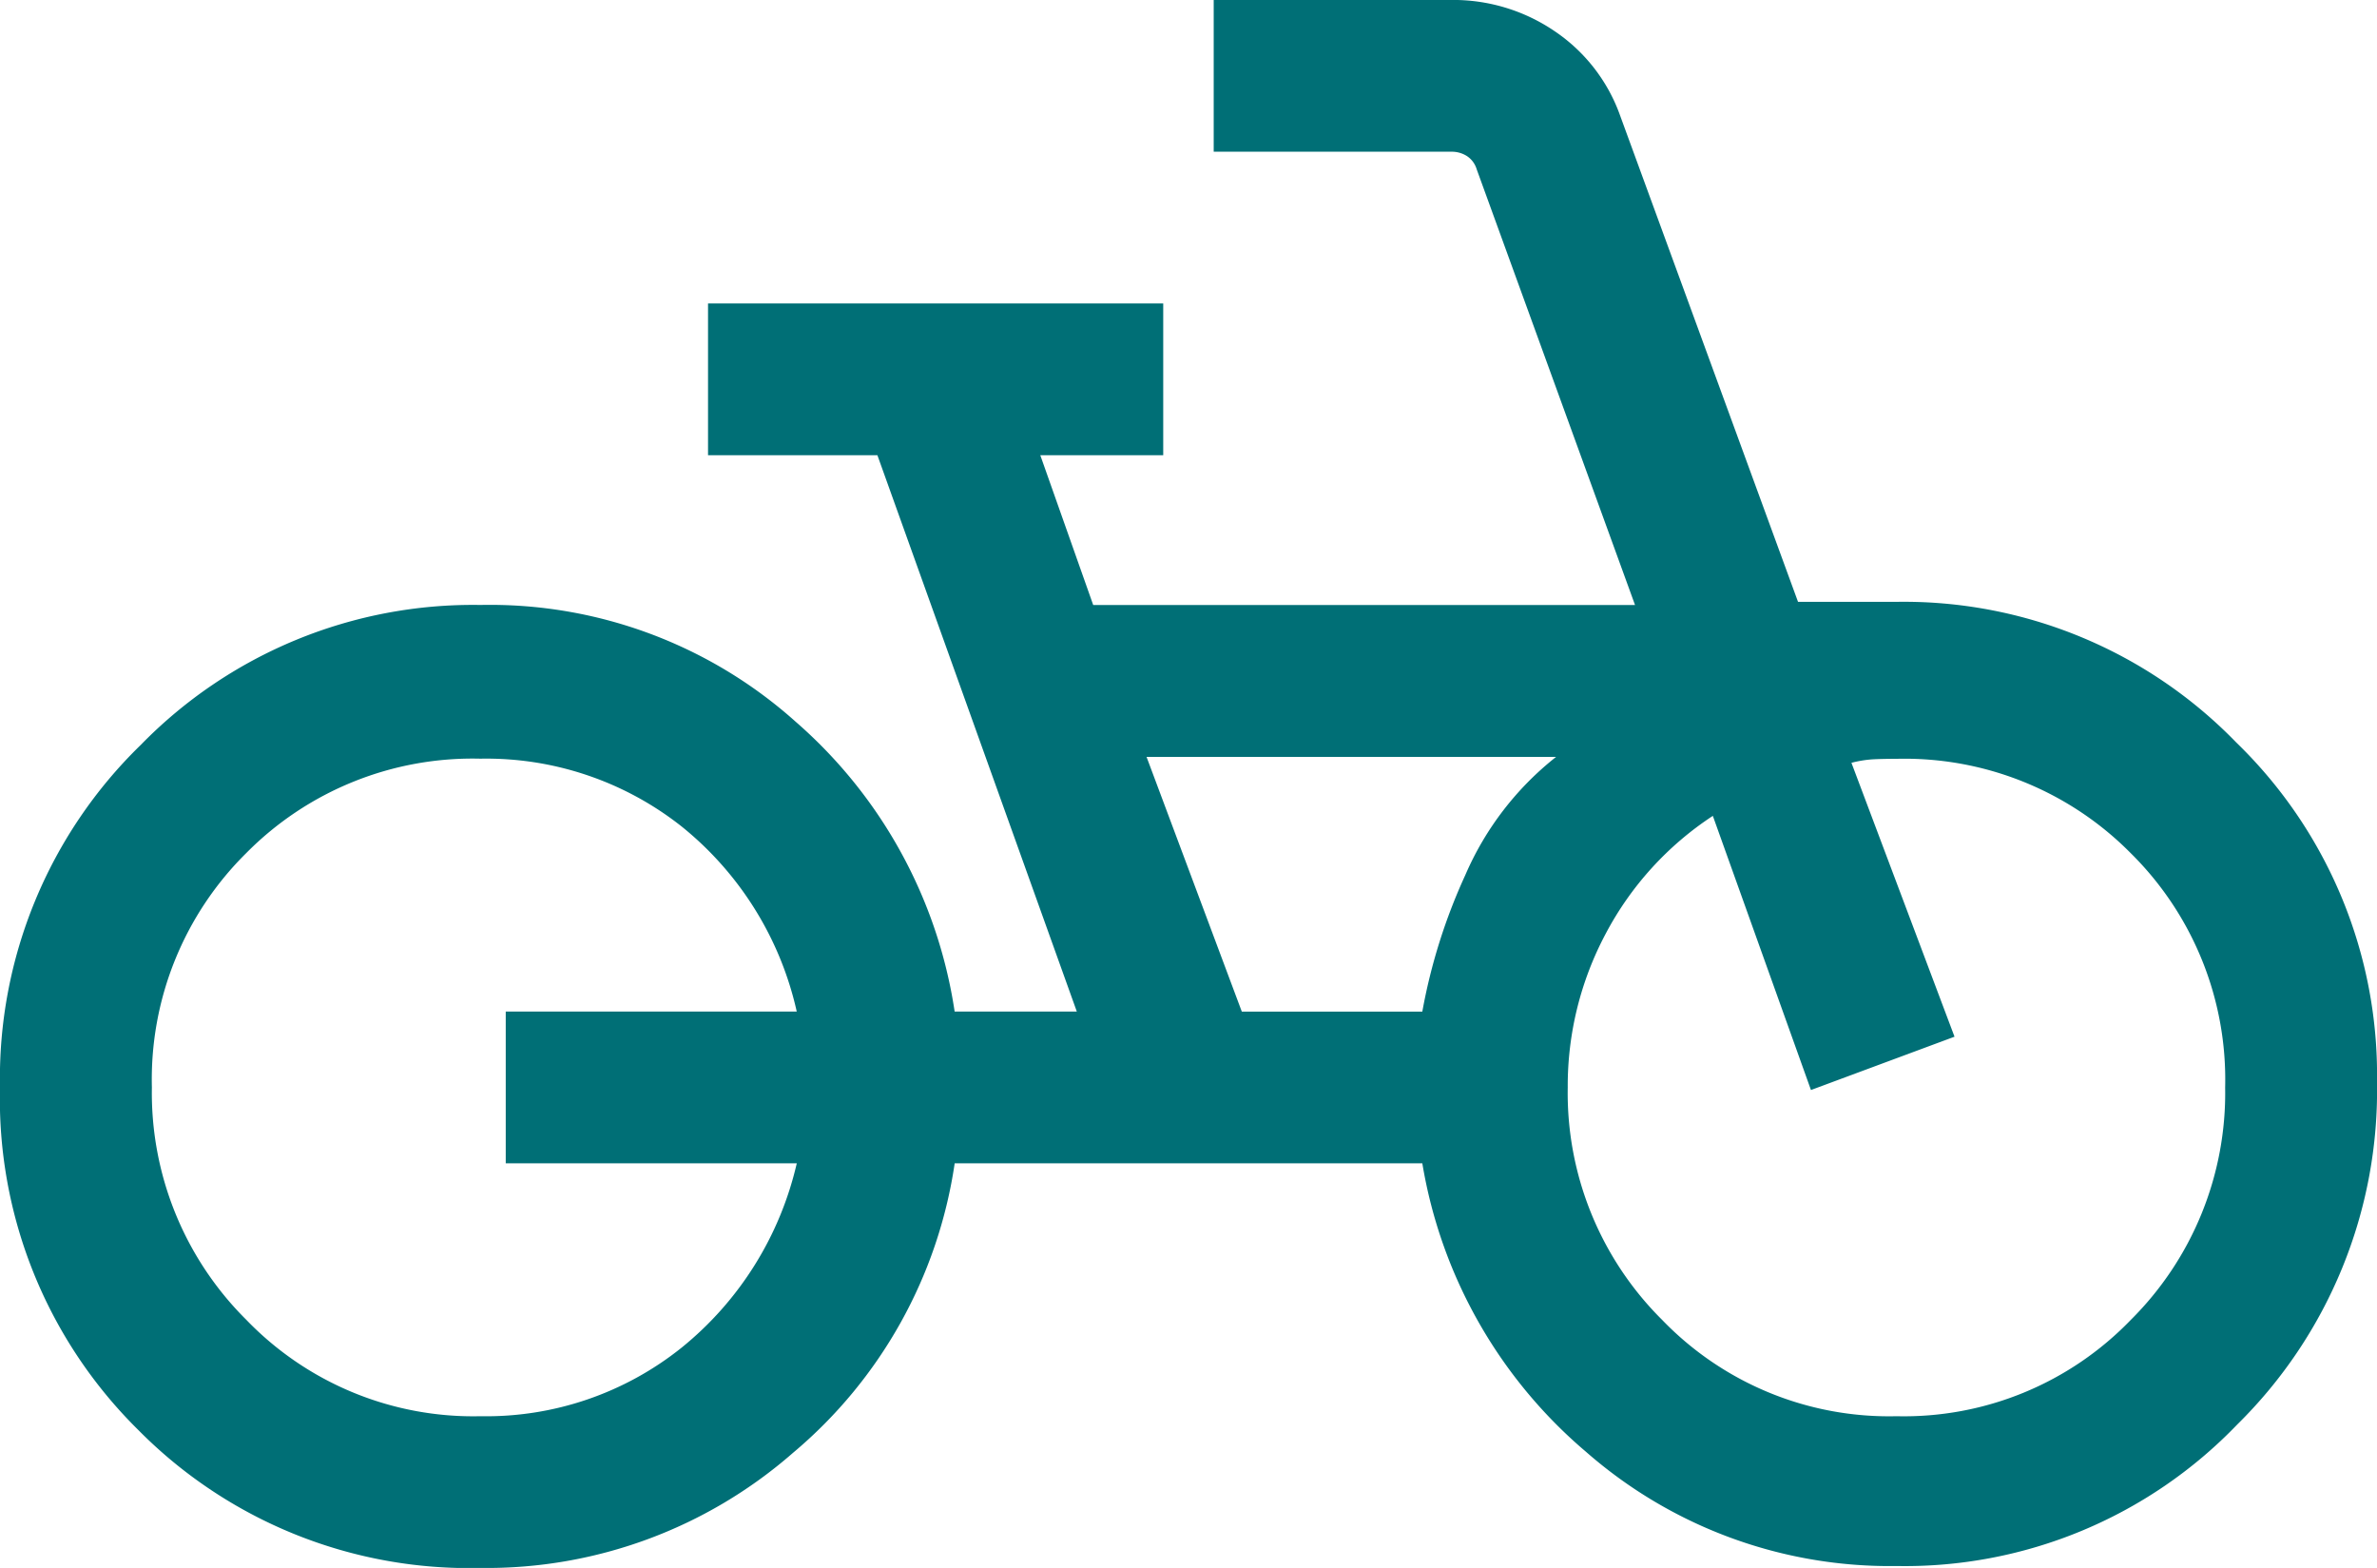
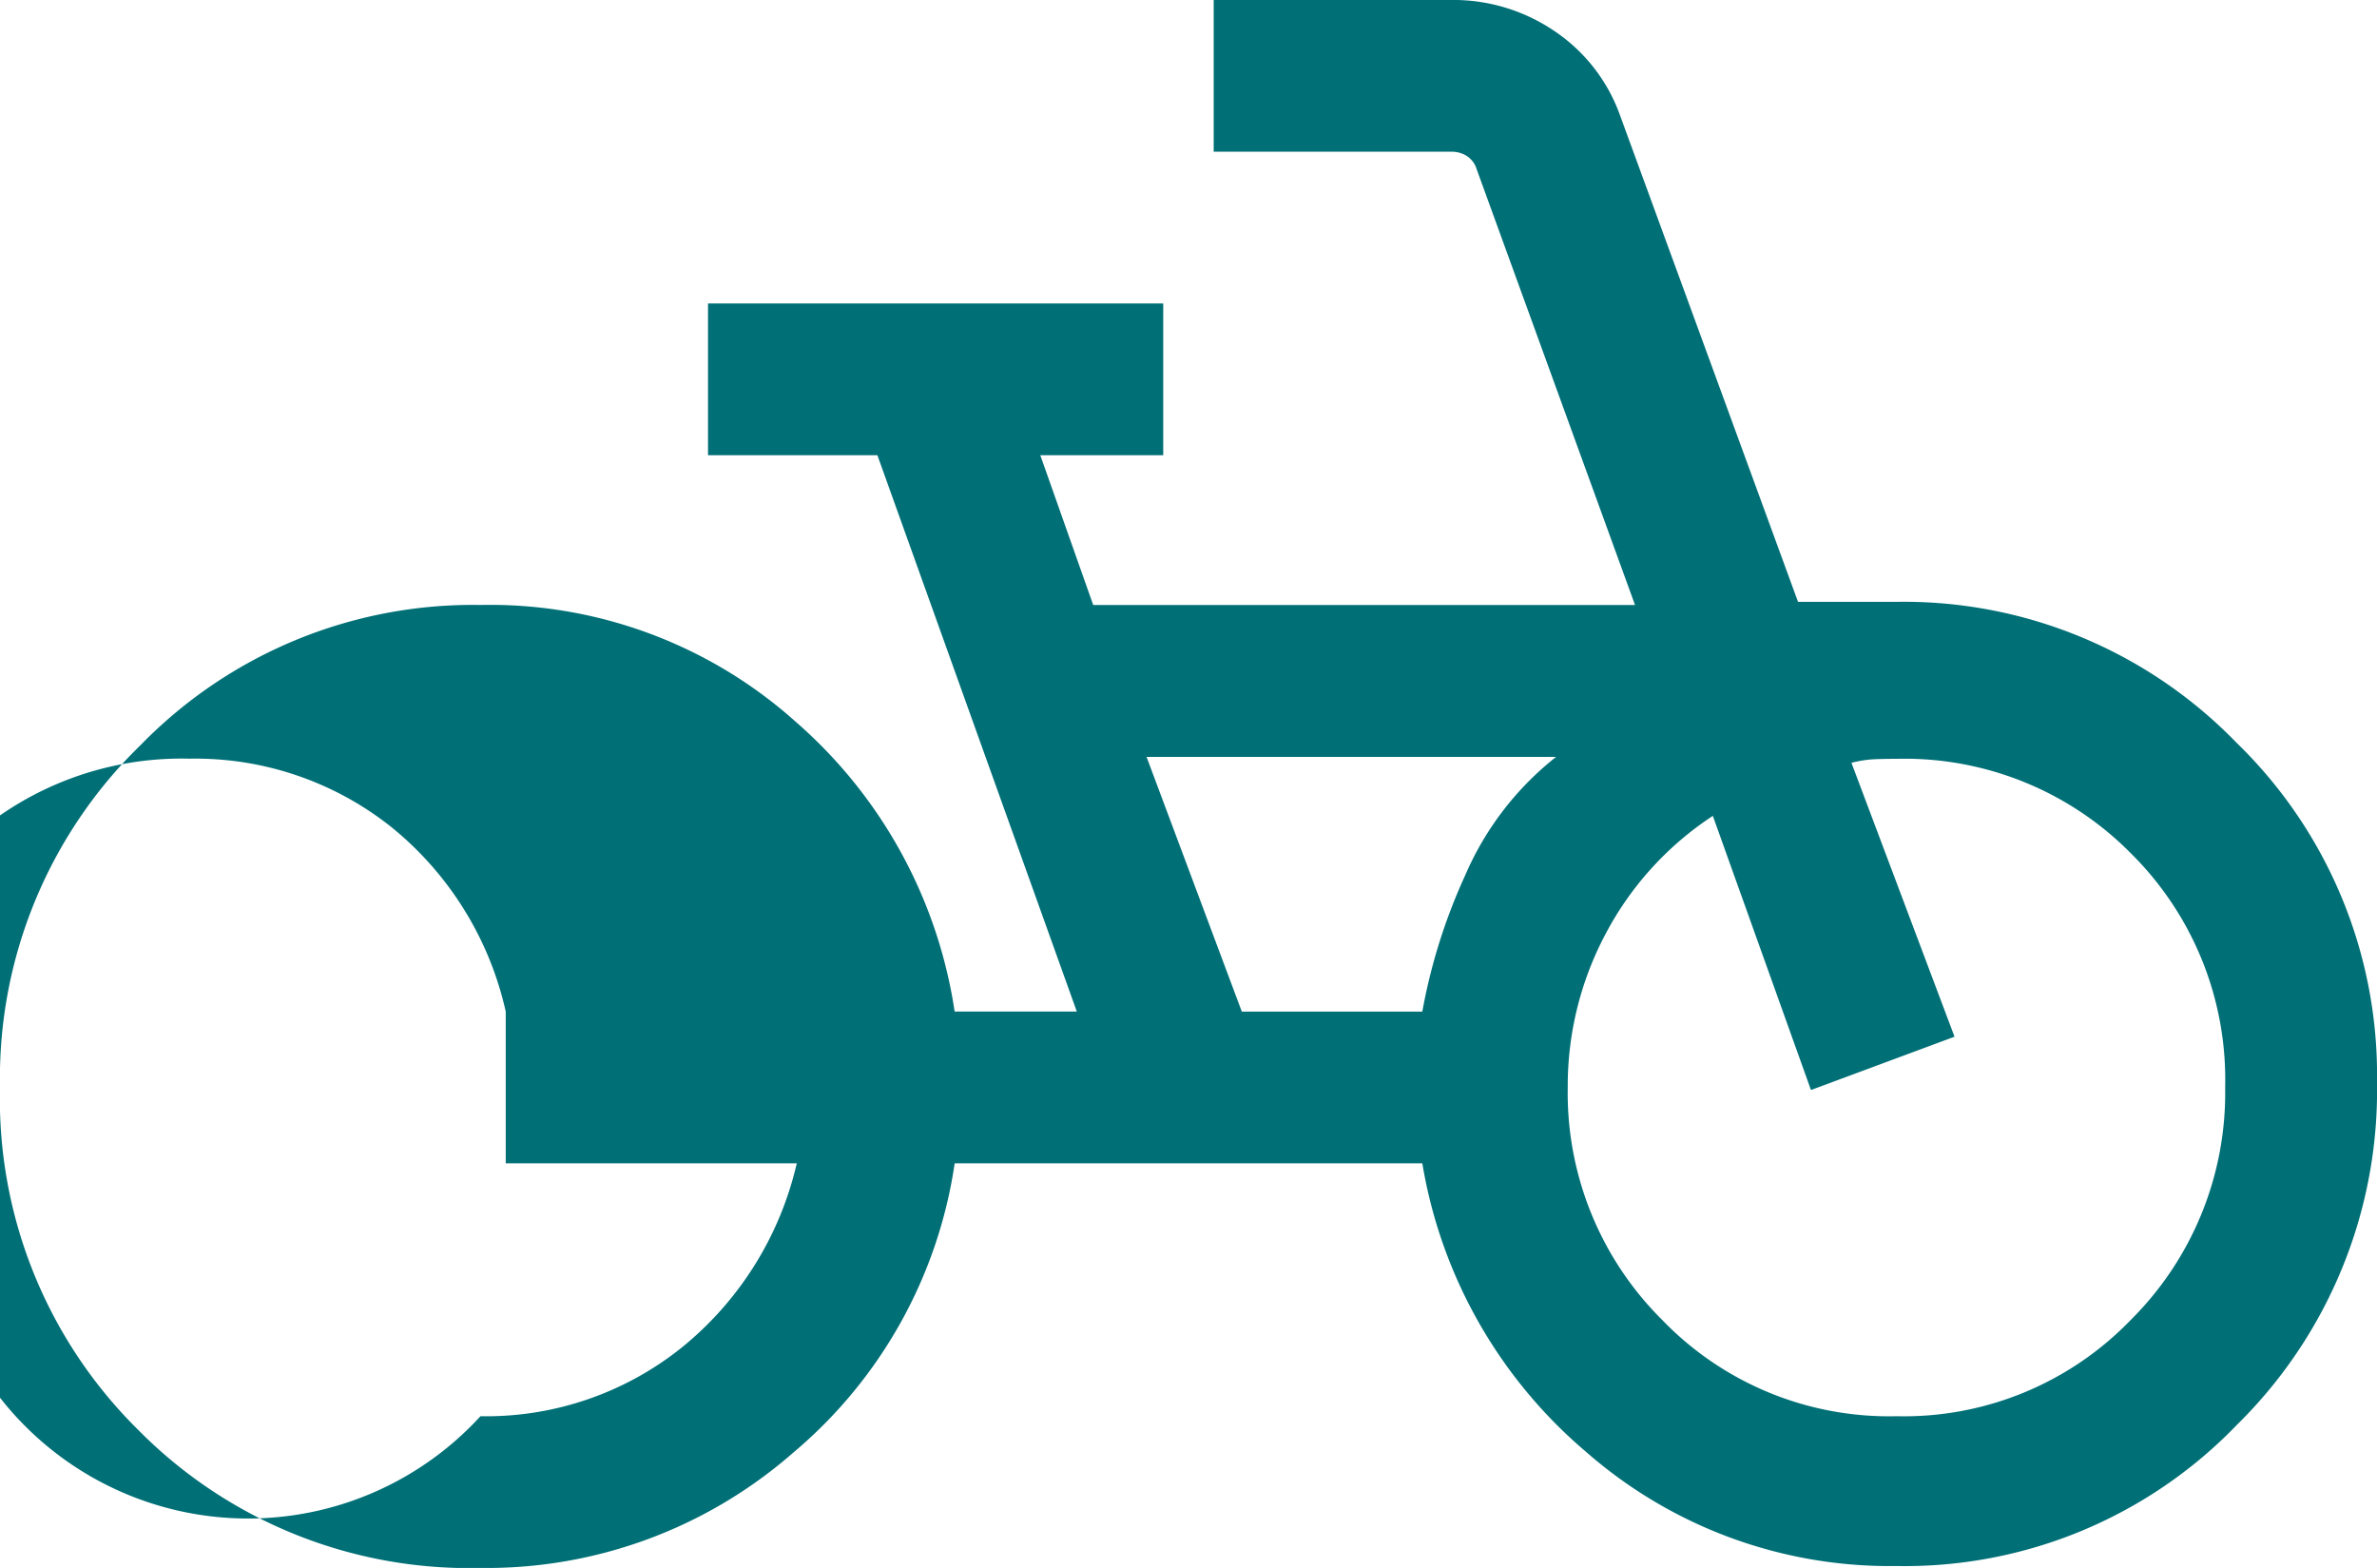
<svg xmlns="http://www.w3.org/2000/svg" width="68" height="44.851" viewBox="0 0 68 44.851">
-   <path id="pedal_bike_FILL0_wght300_GRAD0_opsz24" d="M23.745-745.148a13.3,13.3,0,0,1-9.794-3.951A13.3,13.3,0,0,1,10-758.893a13.294,13.294,0,0,1,4.023-9.794,13.272,13.272,0,0,1,9.721-4.007,13.105,13.105,0,0,1,9.02,3.342,13.671,13.671,0,0,1,4.546,8.289h3.495L35.1-776.978H30.255v-4.34H43.277v4.34H39.76l1.514,4.285h15.5l-4.53-12.465a.686.686,0,0,0-.278-.376.805.805,0,0,0-.445-.125h-6.8V-790h6.8a5.151,5.151,0,0,1,2.946.888,4.885,4.885,0,0,1,1.884,2.429l5.086,13.9h2.816a13.245,13.245,0,0,1,9.721,4.023A13.245,13.245,0,0,1,78-759.037a13.408,13.408,0,0,1-4,9.788,13.187,13.187,0,0,1-9.744,4.046,13.177,13.177,0,0,1-8.887-3.269,13.784,13.784,0,0,1-4.68-8.25H37.311a13.337,13.337,0,0,1-4.627,8.283A13.309,13.309,0,0,1,23.745-745.148Zm0-4.34A8.941,8.941,0,0,0,29.5-751.45a9.531,9.531,0,0,0,3.294-5.273H24.468v-4.34h8.325a9.436,9.436,0,0,0-3.294-5.295,9.007,9.007,0,0,0-5.754-1.939,9.1,9.1,0,0,0-6.7,2.7,9.1,9.1,0,0,0-2.7,6.7,9.146,9.146,0,0,0,2.7,6.65A9.014,9.014,0,0,0,23.745-749.488Zm21.78-11.574h5.164a16.312,16.312,0,0,1,1.227-3.9,8.69,8.69,0,0,1,2.6-3.386H42.8Zm18.731,11.574a9.014,9.014,0,0,0,6.7-2.755,9.146,9.146,0,0,0,2.7-6.65,9.1,9.1,0,0,0-2.7-6.7,9.1,9.1,0,0,0-6.7-2.7q-.4,0-.673.014a3.3,3.3,0,0,0-.618.1l2.949,7.835-4.107,1.525L59-766.661a9.117,9.117,0,0,0-3.063,3.367,9.262,9.262,0,0,0-1.088,4.4,9.146,9.146,0,0,0,2.7,6.65A9.014,9.014,0,0,0,64.255-749.488ZM23.567-758.893ZM64.255-758.893Z" transform="translate(-10 789.999)" fill="#006f76" />
+   <path id="pedal_bike_FILL0_wght300_GRAD0_opsz24" d="M23.745-745.148a13.3,13.3,0,0,1-9.794-3.951A13.3,13.3,0,0,1,10-758.893a13.294,13.294,0,0,1,4.023-9.794,13.272,13.272,0,0,1,9.721-4.007,13.105,13.105,0,0,1,9.02,3.342,13.671,13.671,0,0,1,4.546,8.289h3.495L35.1-776.978H30.255v-4.34H43.277v4.34H39.76l1.514,4.285h15.5l-4.53-12.465a.686.686,0,0,0-.278-.376.805.805,0,0,0-.445-.125h-6.8V-790h6.8a5.151,5.151,0,0,1,2.946.888,4.885,4.885,0,0,1,1.884,2.429l5.086,13.9h2.816a13.245,13.245,0,0,1,9.721,4.023A13.245,13.245,0,0,1,78-759.037a13.408,13.408,0,0,1-4,9.788,13.187,13.187,0,0,1-9.744,4.046,13.177,13.177,0,0,1-8.887-3.269,13.784,13.784,0,0,1-4.68-8.25H37.311a13.337,13.337,0,0,1-4.627,8.283A13.309,13.309,0,0,1,23.745-745.148Zm0-4.34A8.941,8.941,0,0,0,29.5-751.45a9.531,9.531,0,0,0,3.294-5.273H24.468v-4.34a9.436,9.436,0,0,0-3.294-5.295,9.007,9.007,0,0,0-5.754-1.939,9.1,9.1,0,0,0-6.7,2.7,9.1,9.1,0,0,0-2.7,6.7,9.146,9.146,0,0,0,2.7,6.65A9.014,9.014,0,0,0,23.745-749.488Zm21.78-11.574h5.164a16.312,16.312,0,0,1,1.227-3.9,8.69,8.69,0,0,1,2.6-3.386H42.8Zm18.731,11.574a9.014,9.014,0,0,0,6.7-2.755,9.146,9.146,0,0,0,2.7-6.65,9.1,9.1,0,0,0-2.7-6.7,9.1,9.1,0,0,0-6.7-2.7q-.4,0-.673.014a3.3,3.3,0,0,0-.618.1l2.949,7.835-4.107,1.525L59-766.661a9.117,9.117,0,0,0-3.063,3.367,9.262,9.262,0,0,0-1.088,4.4,9.146,9.146,0,0,0,2.7,6.65A9.014,9.014,0,0,0,64.255-749.488ZM23.567-758.893ZM64.255-758.893Z" transform="translate(-10 789.999)" fill="#006f76" />
</svg>